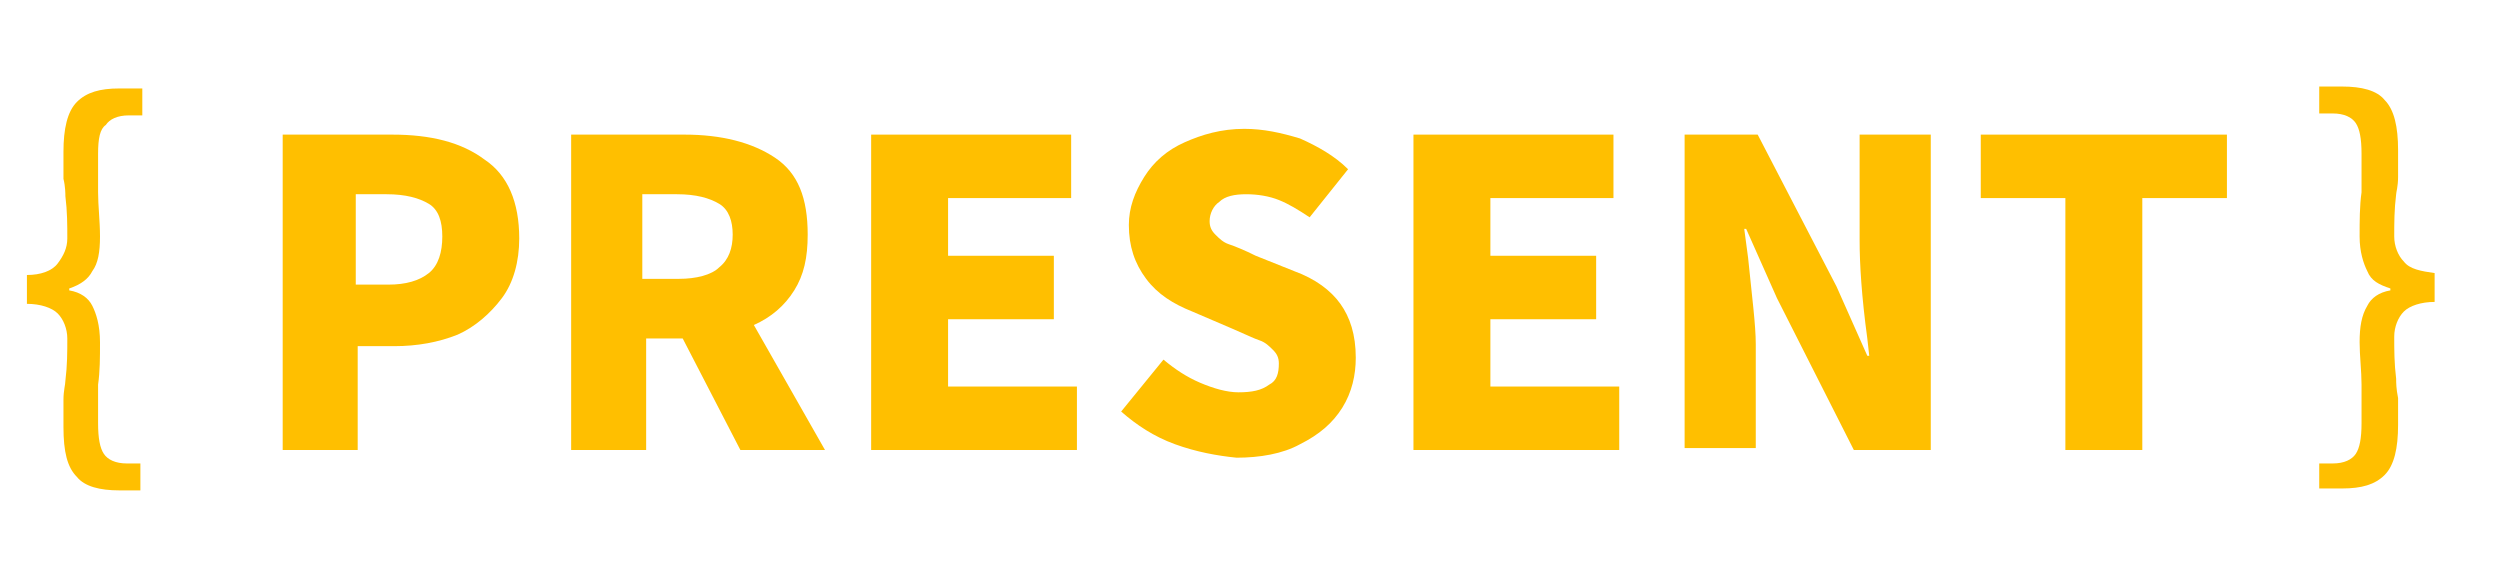
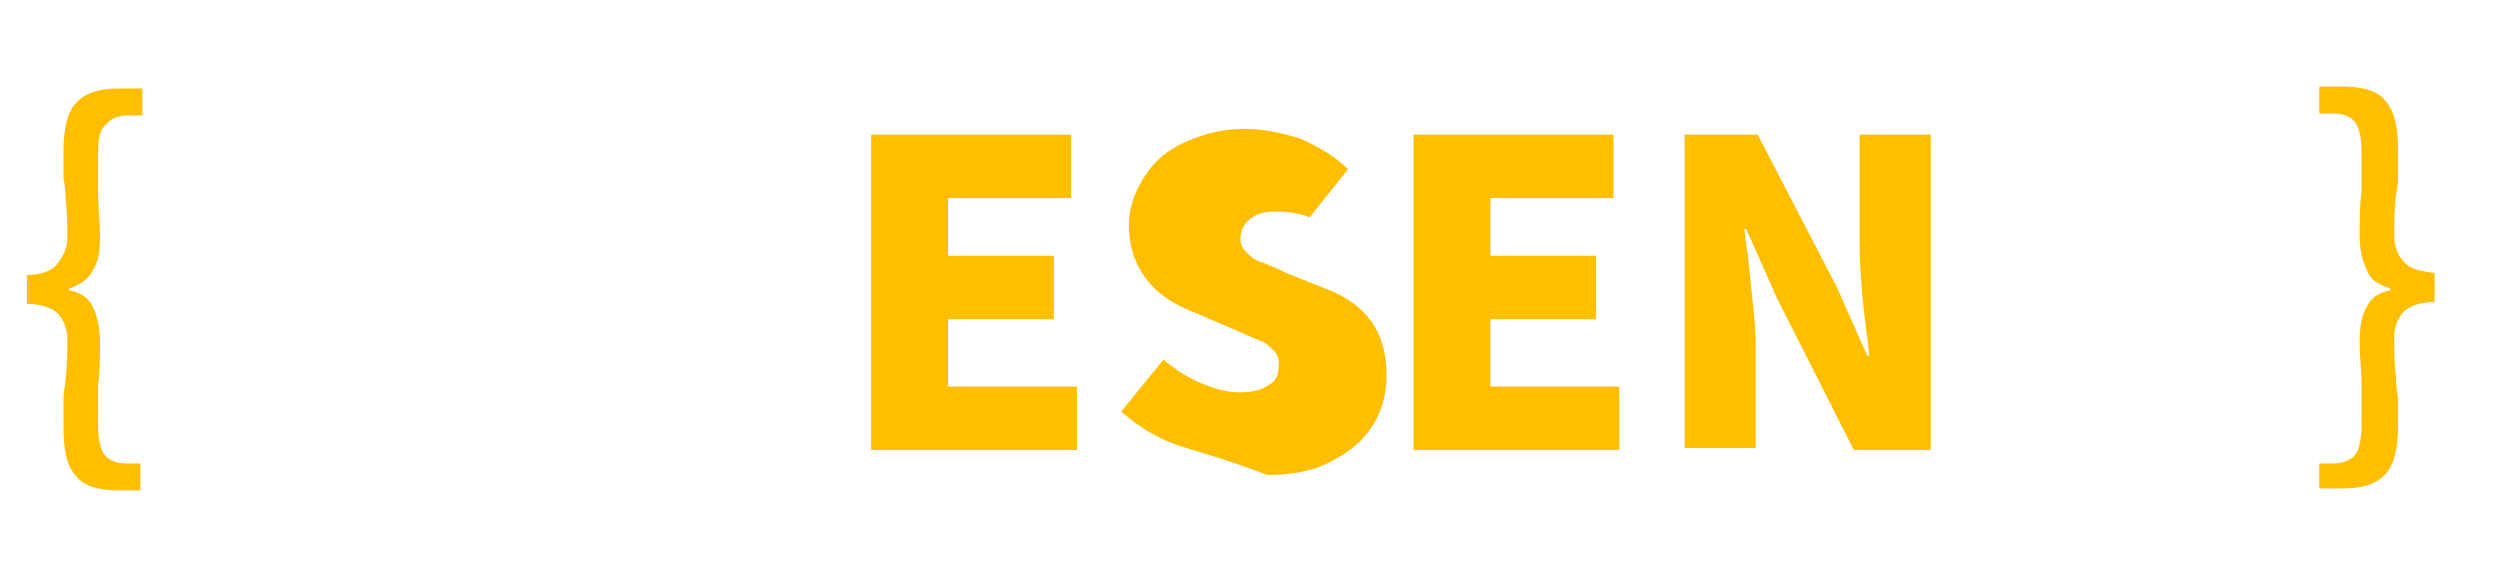
<svg xmlns="http://www.w3.org/2000/svg" version="1.1" id="Layer_1" x="0px" y="0px" viewBox="0 0 130 30" style="enable-background:new 0 0 130 30;" xml:space="preserve">
  <style type="text/css">
	.st0{fill:#FFBF00;}
</style>
  <g>
    <g>
      <g>
        <path class="st0" d="M6.2,25.5c-1,0-1.8-0.2-2.2-0.7c-0.5-0.5-0.7-1.3-0.7-2.6c0-0.5,0-0.9,0-1.4c0-0.5,0.1-0.8,0.1-1     c0.1-0.8,0.1-1.5,0.1-2.2c0-0.5-0.2-1-0.5-1.3c-0.3-0.3-0.9-0.5-1.6-0.5v-1.5c0.7,0,1.3-0.2,1.6-0.6c0.3-0.4,0.5-0.8,0.5-1.3     c0-0.7,0-1.4-0.1-2.2c0-0.1,0-0.5-0.1-0.9c0-0.5,0-0.9,0-1.4c0-1.2,0.2-2.1,0.7-2.6c0.5-0.5,1.2-0.7,2.2-0.7h1.2v1.4H6.7     c-0.6,0-1,0.2-1.2,0.5C5.2,6.7,5.1,7.2,5.1,8c0,0.4,0,1.1,0,2c0,0.7,0.1,1.5,0.1,2.3c0,0.8-0.1,1.4-0.4,1.8     c-0.2,0.4-0.6,0.7-1.2,0.9v0.1c0.6,0.1,1,0.4,1.2,0.8c0.2,0.4,0.4,1,0.4,1.9c0,0.8,0,1.5-0.1,2.2c0,0.9,0,1.6,0,2     c0,0.8,0.1,1.3,0.3,1.6c0.2,0.3,0.6,0.5,1.2,0.5h0.7v1.4H6.2z" />
-         <path class="st0" d="M20.4,7c2,0,3.6,0.4,4.8,1.3c1.2,0.8,1.8,2.2,1.8,4.1c0,1.2-0.3,2.3-0.9,3.1c-0.6,0.8-1.4,1.5-2.3,1.9     c-1,0.4-2.1,0.6-3.3,0.6h-1.9v5.4h-3.9V7H20.4z M20.2,14.8c0.9,0,1.6-0.2,2.1-0.6c0.5-0.4,0.7-1.1,0.7-1.9c0-0.8-0.2-1.4-0.7-1.7     c-0.5-0.3-1.2-0.5-2.2-0.5h-1.6v4.7H20.2z" />
-         <path class="st0" d="M35.6,7c1.9,0,3.5,0.4,4.7,1.2s1.7,2.1,1.7,4c0,1.2-0.2,2.1-0.7,2.9c-0.5,0.8-1.2,1.4-2.1,1.8l3.7,6.5h-4.4     l-3-5.8h-1.9v5.8h-3.9V7H35.6z M35.3,14.5c0.9,0,1.7-0.2,2.1-0.6c0.5-0.4,0.7-1,0.7-1.7c0-0.7-0.2-1.3-0.7-1.6     c-0.5-0.3-1.2-0.5-2.2-0.5h-1.8v4.4H35.3z" />
        <path class="st0" d="M45.3,23.4V7h10.4v3.3h-6.4v3h5.5v3.3h-5.5v3.5h6.7v3.3H45.3z" />
-         <path class="st0" d="M61.1,23.1c-1.1-0.4-2-1-2.8-1.7l2.2-2.7c0.6,0.5,1.2,0.9,1.9,1.2c0.7,0.3,1.4,0.5,2,0.5     c0.7,0,1.2-0.1,1.6-0.4c0.4-0.2,0.5-0.6,0.5-1.1c0-0.3-0.1-0.5-0.3-0.7c-0.2-0.2-0.4-0.4-0.7-0.5c-0.3-0.1-0.7-0.3-1.4-0.6     l-2.1-0.9c-1-0.4-1.8-0.9-2.4-1.7c-0.6-0.8-0.9-1.7-0.9-2.8c0-0.9,0.3-1.7,0.8-2.5c0.5-0.8,1.2-1.4,2.1-1.8     c0.9-0.4,1.9-0.7,3.1-0.7c1,0,1.9,0.2,2.9,0.5c0.9,0.4,1.8,0.9,2.5,1.6l-2,2.5c-0.6-0.4-1.1-0.7-1.6-0.9     c-0.5-0.2-1.1-0.3-1.7-0.3c-0.6,0-1.1,0.1-1.4,0.4c-0.3,0.2-0.5,0.6-0.5,1c0,0.3,0.1,0.5,0.3,0.7c0.2,0.2,0.4,0.4,0.7,0.5     c0.3,0.1,0.8,0.3,1.4,0.6l2,0.8c1.1,0.4,1.9,1,2.4,1.7c0.5,0.7,0.8,1.6,0.8,2.8c0,0.9-0.2,1.8-0.7,2.6c-0.5,0.8-1.2,1.4-2.2,1.9     c-0.9,0.5-2.1,0.7-3.3,0.7C63.3,23.7,62.2,23.5,61.1,23.1z" />
+         <path class="st0" d="M61.1,23.1c-1.1-0.4-2-1-2.8-1.7l2.2-2.7c0.6,0.5,1.2,0.9,1.9,1.2c0.7,0.3,1.4,0.5,2,0.5     c0.7,0,1.2-0.1,1.6-0.4c0.4-0.2,0.5-0.6,0.5-1.1c0-0.3-0.1-0.5-0.3-0.7c-0.2-0.2-0.4-0.4-0.7-0.5c-0.3-0.1-0.7-0.3-1.4-0.6     l-2.1-0.9c-1-0.4-1.8-0.9-2.4-1.7c-0.6-0.8-0.9-1.7-0.9-2.8c0-0.9,0.3-1.7,0.8-2.5c0.5-0.8,1.2-1.4,2.1-1.8     c0.9-0.4,1.9-0.7,3.1-0.7c1,0,1.9,0.2,2.9,0.5c0.9,0.4,1.8,0.9,2.5,1.6l-2,2.5c-0.5-0.2-1.1-0.3-1.7-0.3c-0.6,0-1.1,0.1-1.4,0.4c-0.3,0.2-0.5,0.6-0.5,1c0,0.3,0.1,0.5,0.3,0.7c0.2,0.2,0.4,0.4,0.7,0.5     c0.3,0.1,0.8,0.3,1.4,0.6l2,0.8c1.1,0.4,1.9,1,2.4,1.7c0.5,0.7,0.8,1.6,0.8,2.8c0,0.9-0.2,1.8-0.7,2.6c-0.5,0.8-1.2,1.4-2.2,1.9     c-0.9,0.5-2.1,0.7-3.3,0.7C63.3,23.7,62.2,23.5,61.1,23.1z" />
        <path class="st0" d="M73.5,23.4V7h10.4v3.3h-6.4v3h5.5v3.3h-5.5v3.5h6.7v3.3H73.5z" />
        <path class="st0" d="M87.4,7h4l4.1,7.9l1.6,3.6h0.1l-0.1-0.9c-0.3-2.2-0.4-3.9-0.4-5.1V7h3.7v16.4h-4l-4-7.9l-1.6-3.6h-0.1     l0.2,1.5c0.2,2,0.4,3.5,0.4,4.5v5.4h-3.7V7z" />
-         <path class="st0" d="M107.4,23.4V10.3H103V7h12.8v3.3h-4.4v13.1H107.4z" />
        <path class="st0" d="M120.6,25.5v-1.4h0.7c0.6,0,1-0.2,1.2-0.5c0.2-0.3,0.3-0.8,0.3-1.6c0-0.4,0-1.1,0-2c0-0.7-0.1-1.5-0.1-2.2     c0-0.8,0.1-1.4,0.4-1.9c0.2-0.4,0.6-0.7,1.2-0.8V15c-0.6-0.2-1-0.4-1.2-0.9c-0.2-0.4-0.4-1-0.4-1.8c0-0.8,0-1.6,0.1-2.3     c0-0.9,0-1.6,0-2c0-0.8-0.1-1.3-0.3-1.6c-0.2-0.3-0.6-0.5-1.2-0.5h-0.7V4.5h1.2c1,0,1.8,0.2,2.2,0.7c0.5,0.5,0.7,1.4,0.7,2.6     c0,0.5,0,0.9,0,1.4c0,0.5-0.1,0.8-0.1,0.9c-0.1,0.8-0.1,1.5-0.1,2.2c0,0.5,0.2,1,0.5,1.3c0.3,0.4,0.9,0.5,1.6,0.6v1.5     c-0.7,0-1.3,0.2-1.6,0.5c-0.3,0.3-0.5,0.8-0.5,1.3c0,0.7,0,1.4,0.1,2.2c0,0.2,0,0.5,0.1,1c0,0.5,0,0.9,0,1.4     c0,1.2-0.2,2.1-0.7,2.6c-0.5,0.5-1.2,0.7-2.2,0.7H120.6z" />
      </g>
    </g>
  </g>
</svg>